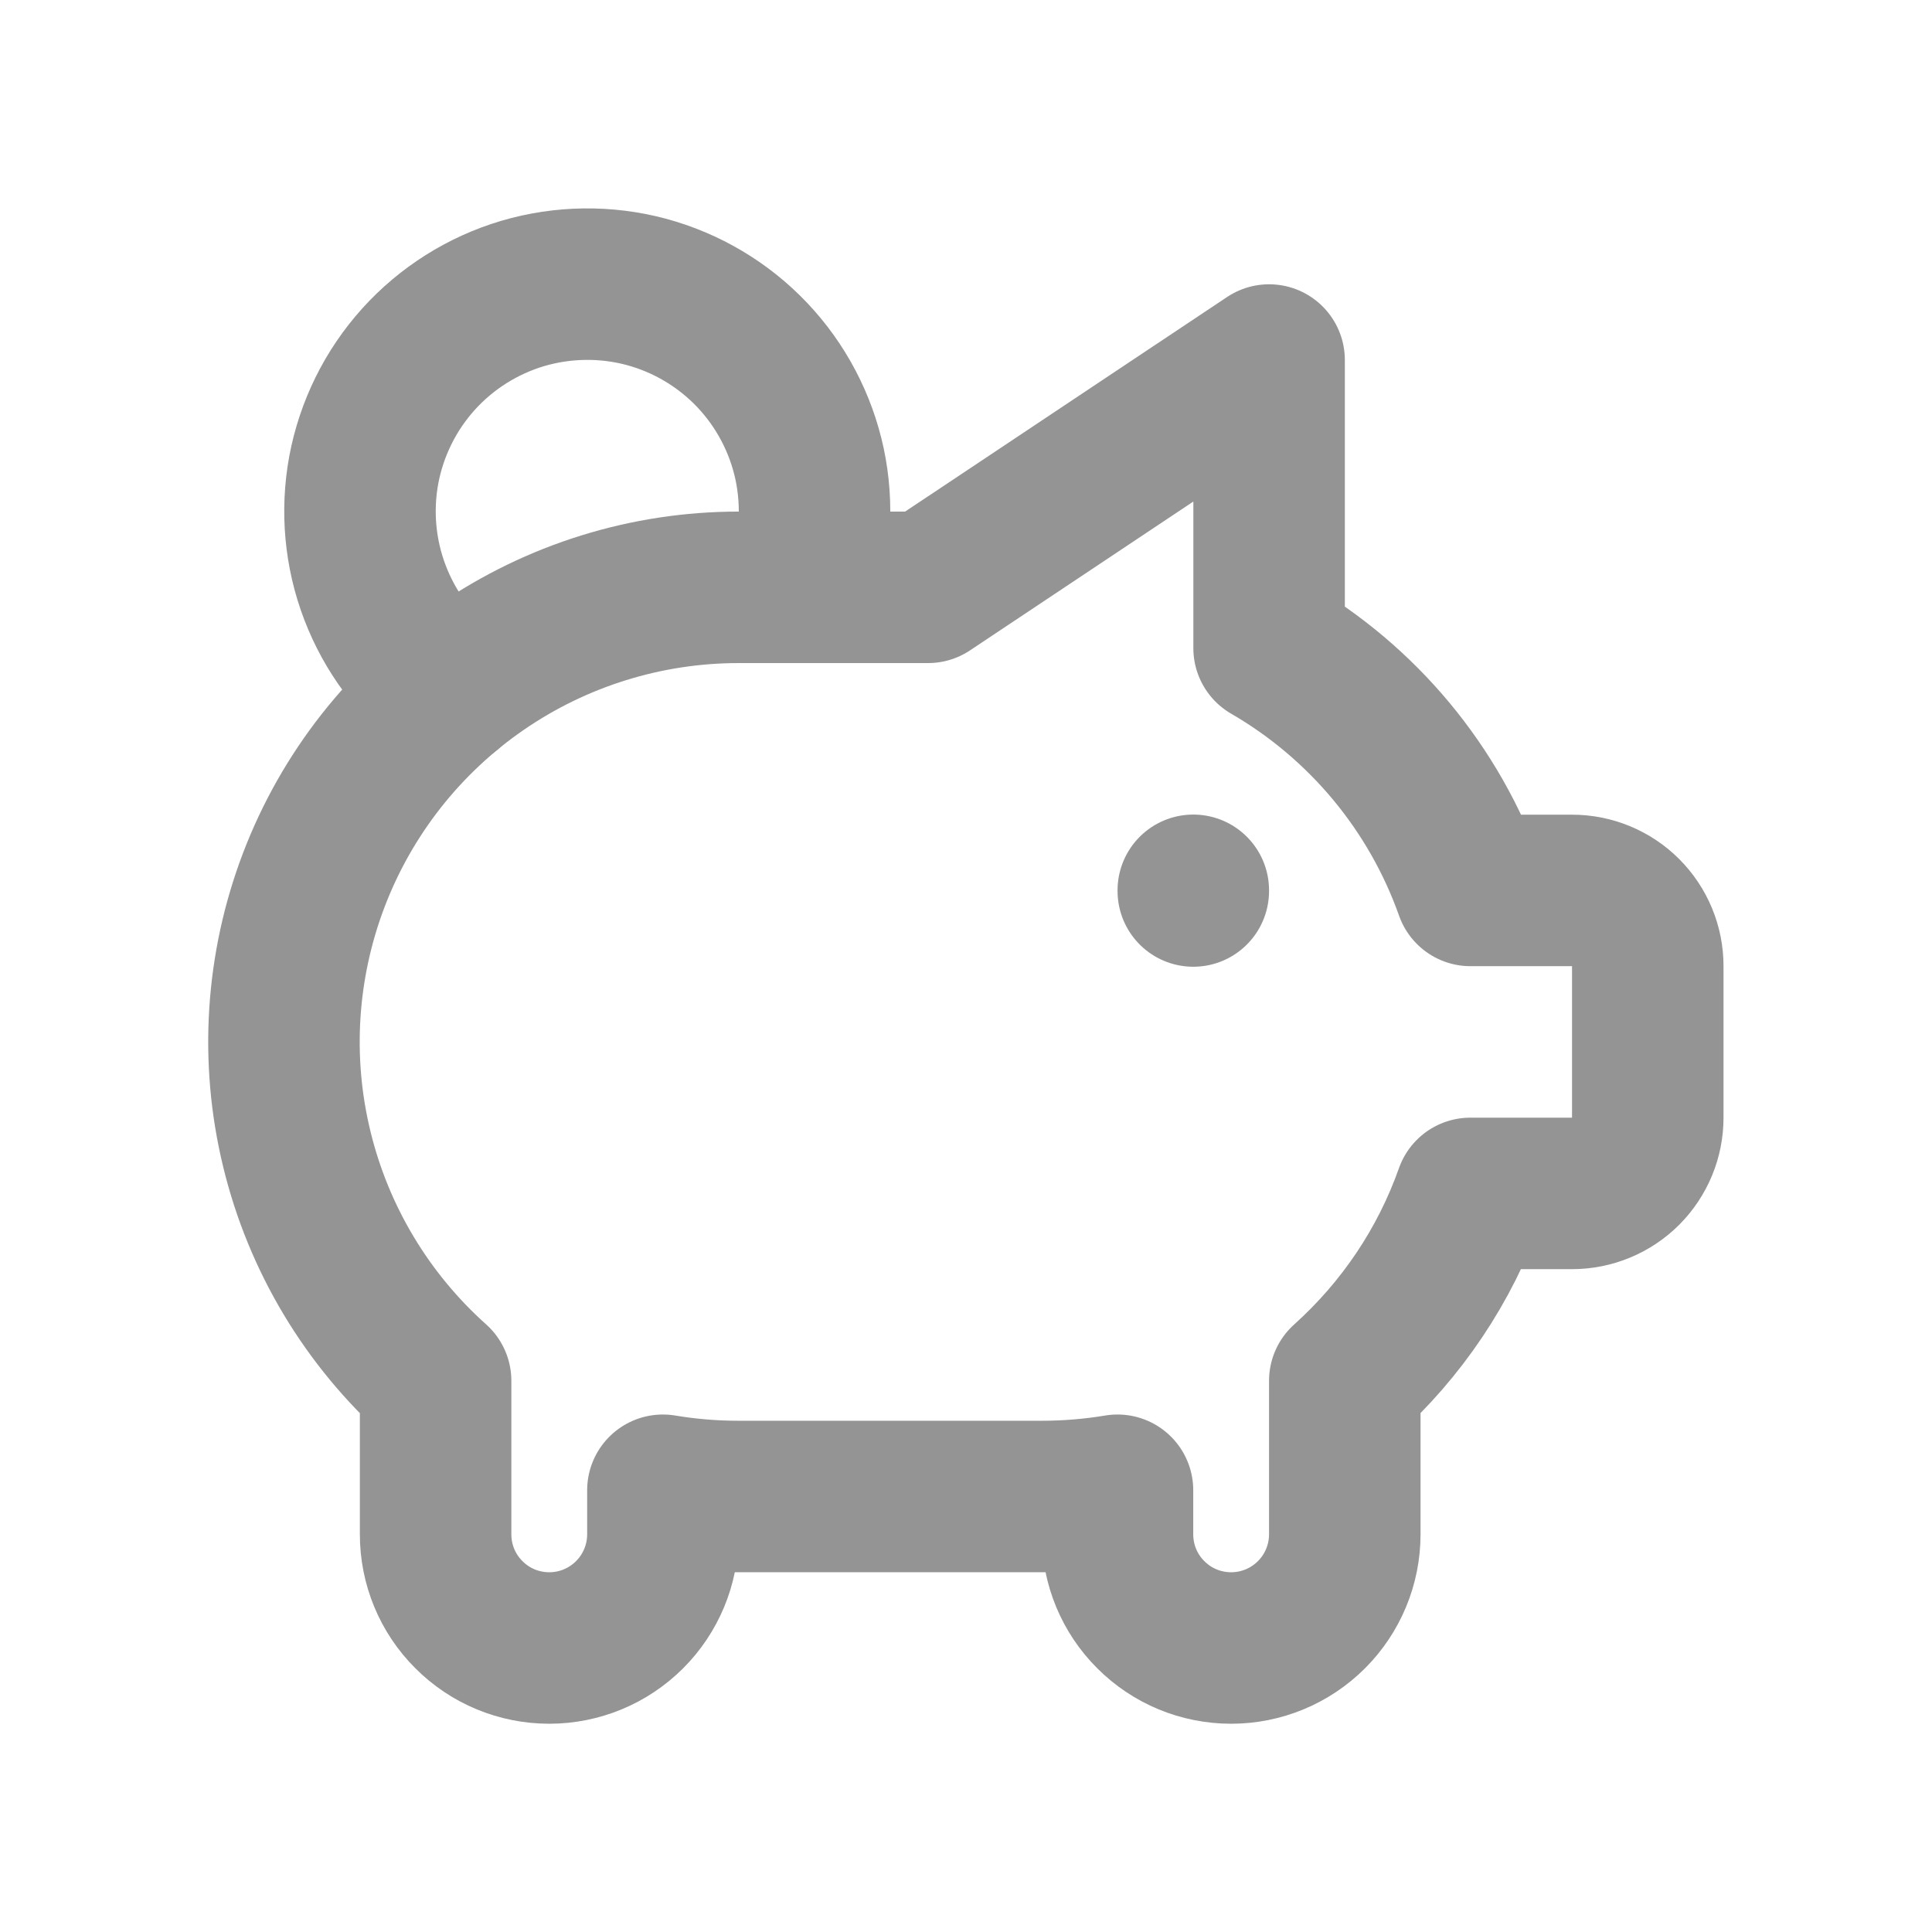
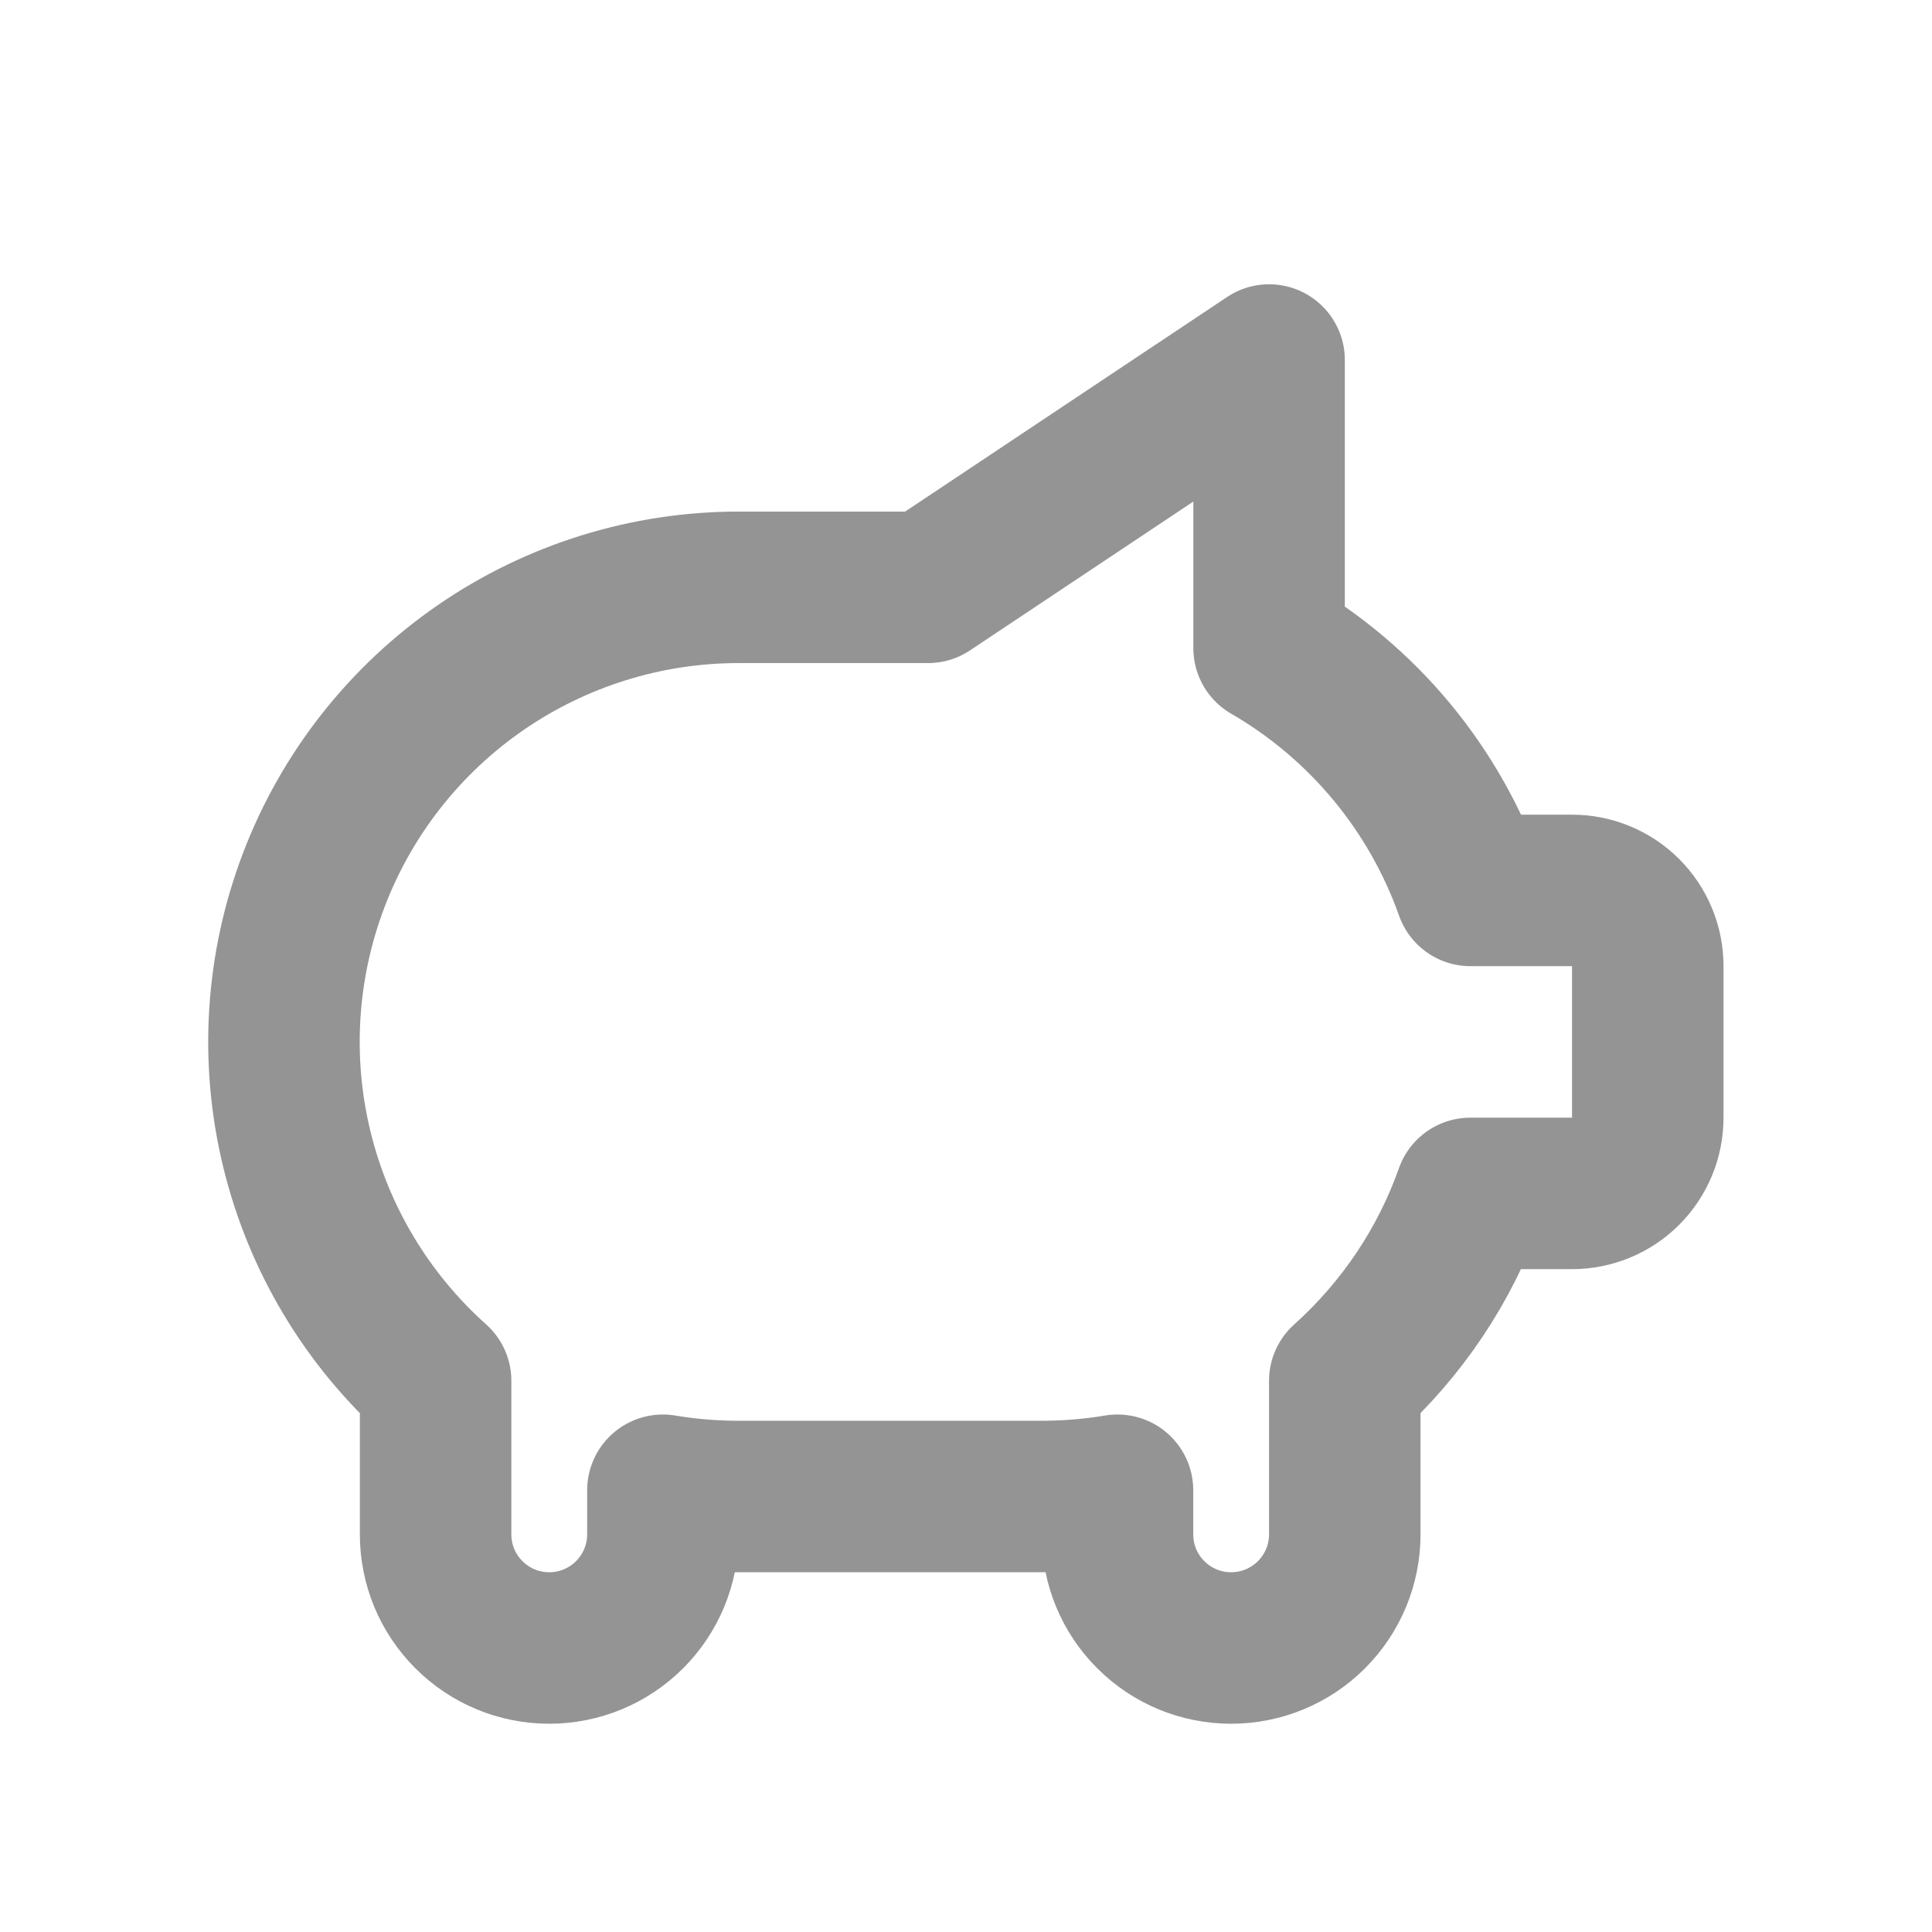
<svg xmlns="http://www.w3.org/2000/svg" width="20" height="20" viewBox="0 0 17 16" fill="none">
-   <path d="M10.5 7.334V7.34M3.949 5.586C3.656 5.361 3.432 5.06 3.3 4.715C3.168 4.371 3.134 3.997 3.201 3.634C3.269 3.272 3.435 2.935 3.682 2.661C3.929 2.387 4.247 2.187 4.6 2.082C4.954 1.978 5.33 1.973 5.686 2.068C6.042 2.164 6.365 2.356 6.619 2.624C6.872 2.891 7.047 3.224 7.124 3.584C7.2 3.945 7.176 4.32 7.053 4.668" stroke="#949494" stroke-width="1.333" stroke-linecap="round" stroke-linejoin="round" />
  <path d="M11.167 2.668V5.203C11.992 5.681 12.62 6.436 12.939 7.335H13.833C14.009 7.335 14.179 7.405 14.304 7.53C14.429 7.655 14.499 7.824 14.499 8.001V9.335C14.499 9.511 14.429 9.681 14.304 9.806C14.179 9.931 14.009 10.001 13.833 10.001H12.938C12.714 10.635 12.333 11.201 11.833 11.65V13.001C11.833 13.267 11.727 13.521 11.54 13.708C11.352 13.896 11.098 14.001 10.833 14.001C10.567 14.001 10.313 13.896 10.126 13.708C9.938 13.521 9.833 13.267 9.833 13.001V12.613C9.612 12.65 9.389 12.668 9.166 12.668H6.499C6.276 12.668 6.053 12.65 5.833 12.613V13.001C5.833 13.267 5.727 13.521 5.54 13.708C5.352 13.896 5.098 14.001 4.833 14.001C4.567 14.001 4.313 13.896 4.126 13.708C3.938 13.521 3.833 13.267 3.833 13.001V11.65C3.229 11.11 2.803 10.399 2.612 9.612C2.42 8.825 2.473 7.998 2.762 7.241C3.051 6.484 3.563 5.833 4.231 5.373C4.898 4.914 5.689 4.668 6.499 4.668H8.166L11.167 2.668Z" stroke="#949494" stroke-width="1.333" stroke-linecap="round" stroke-linejoin="round" />
</svg>